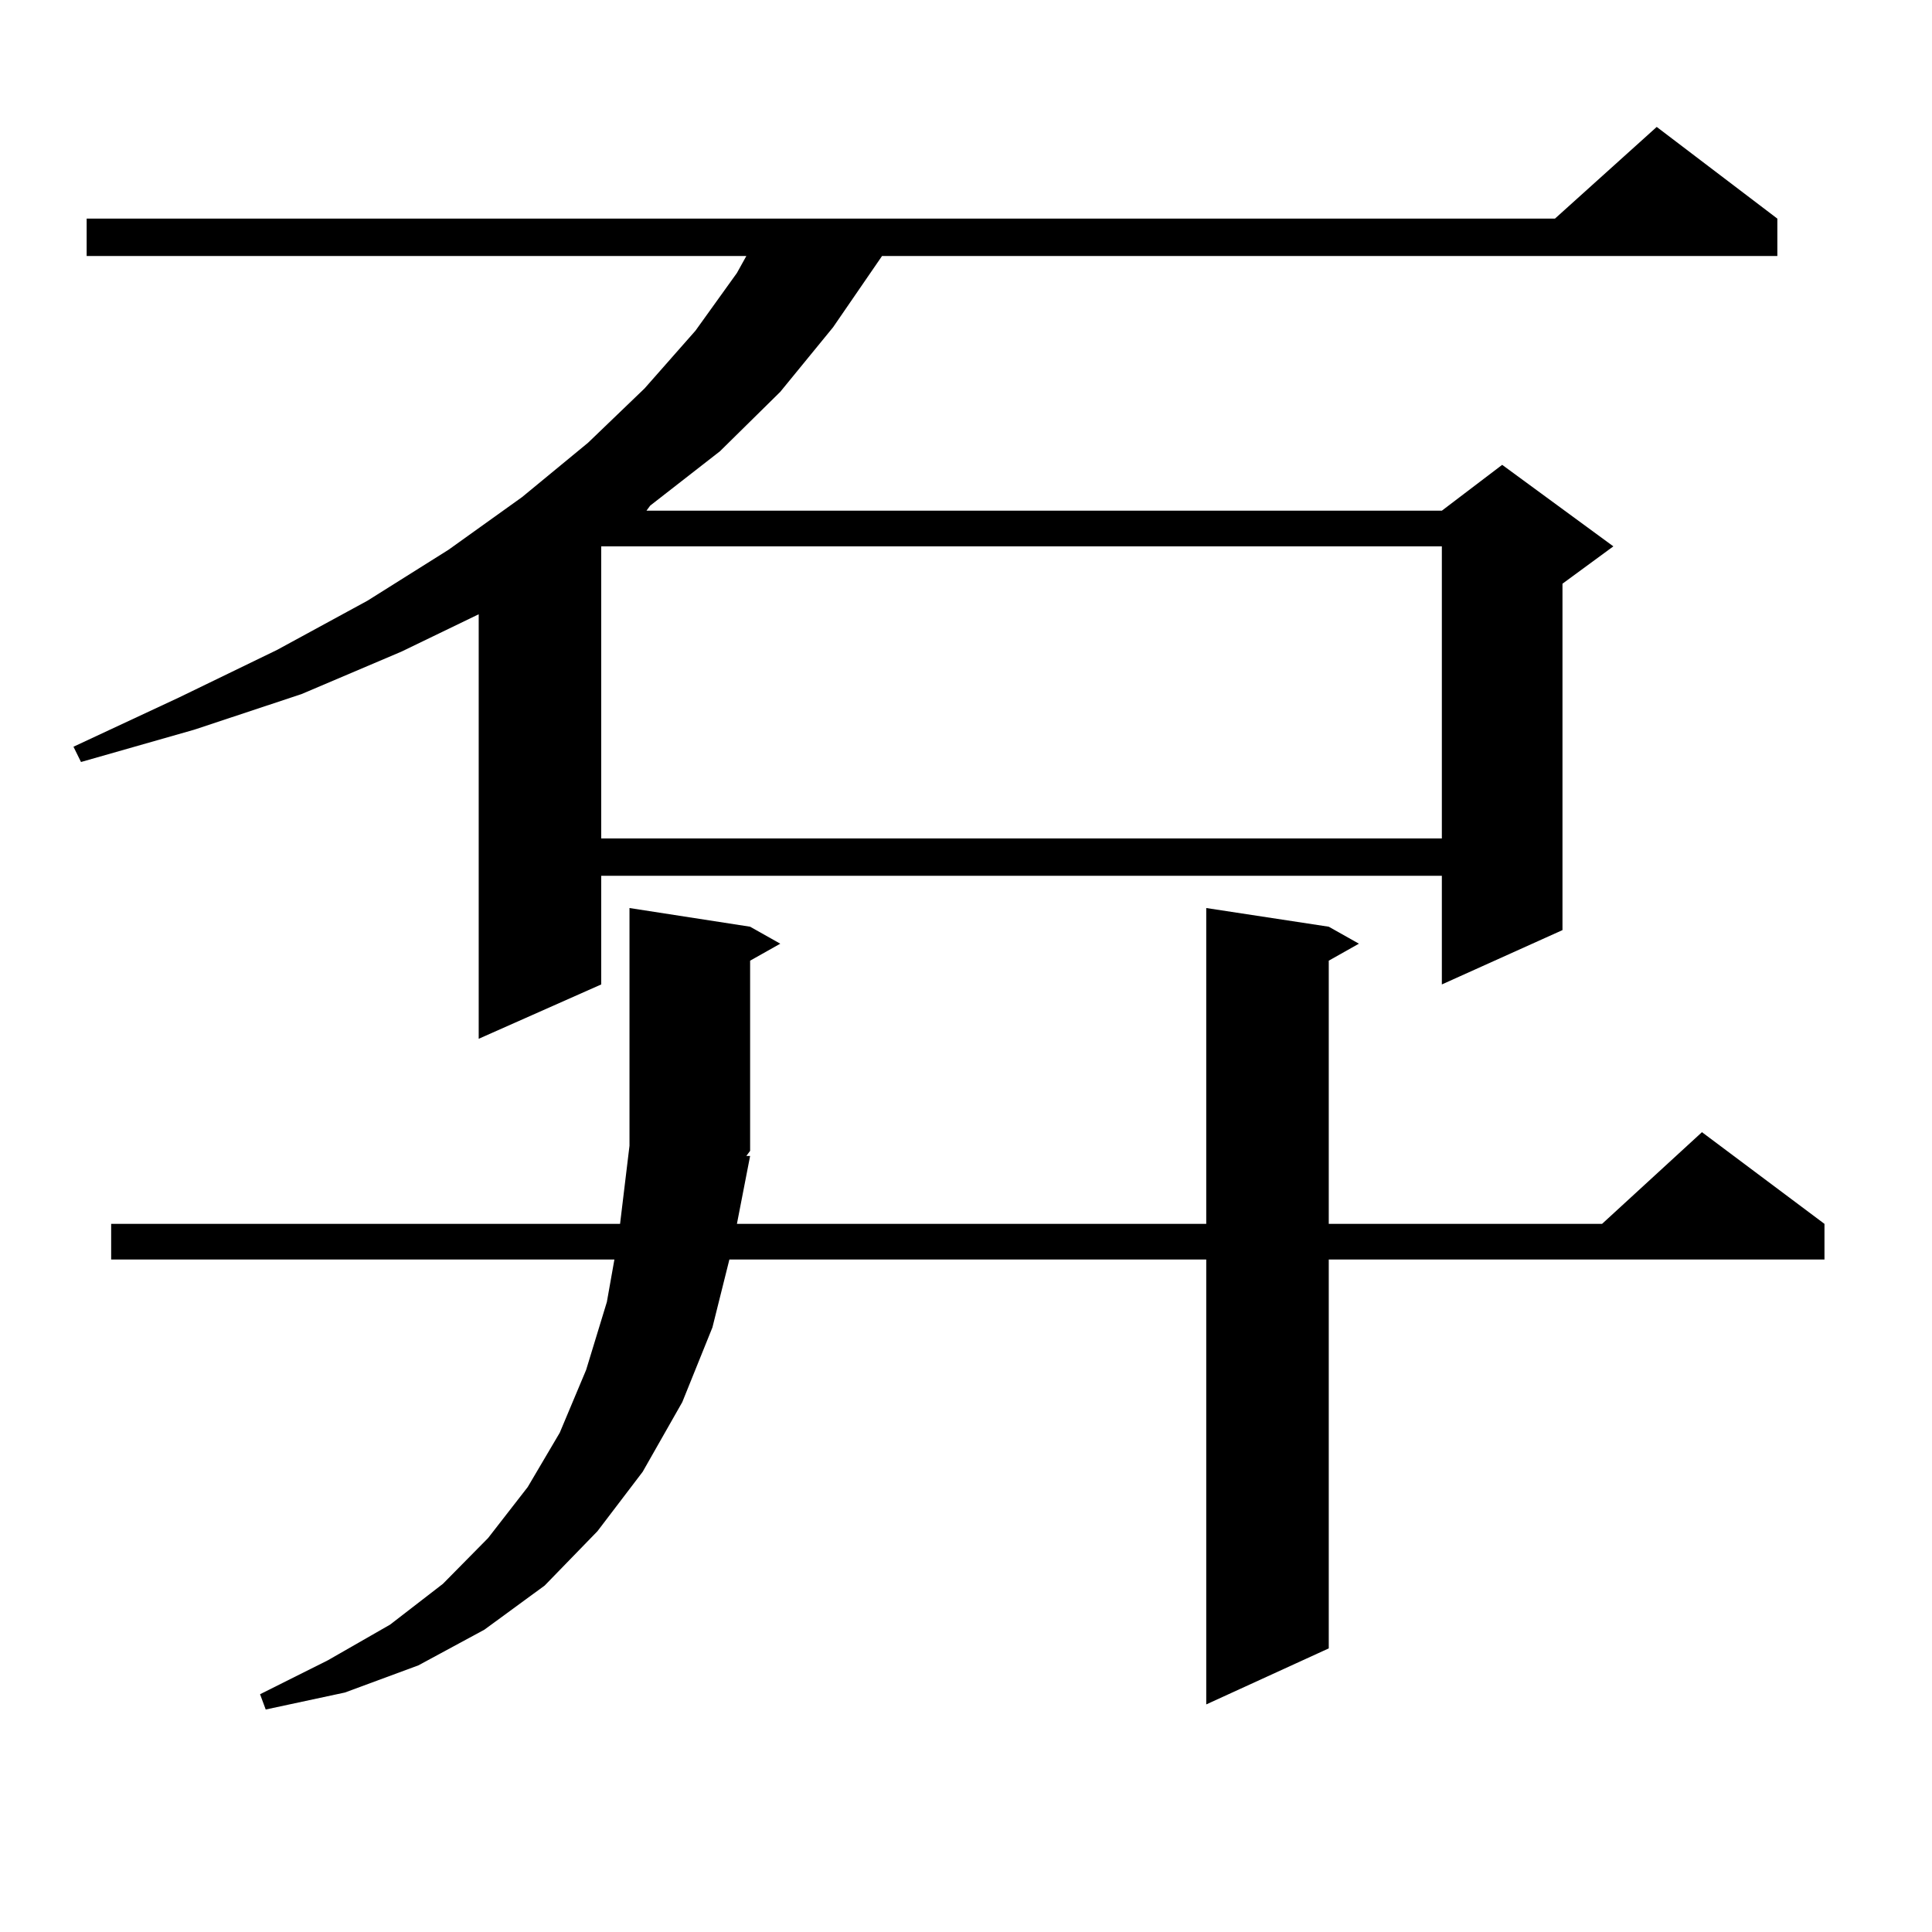
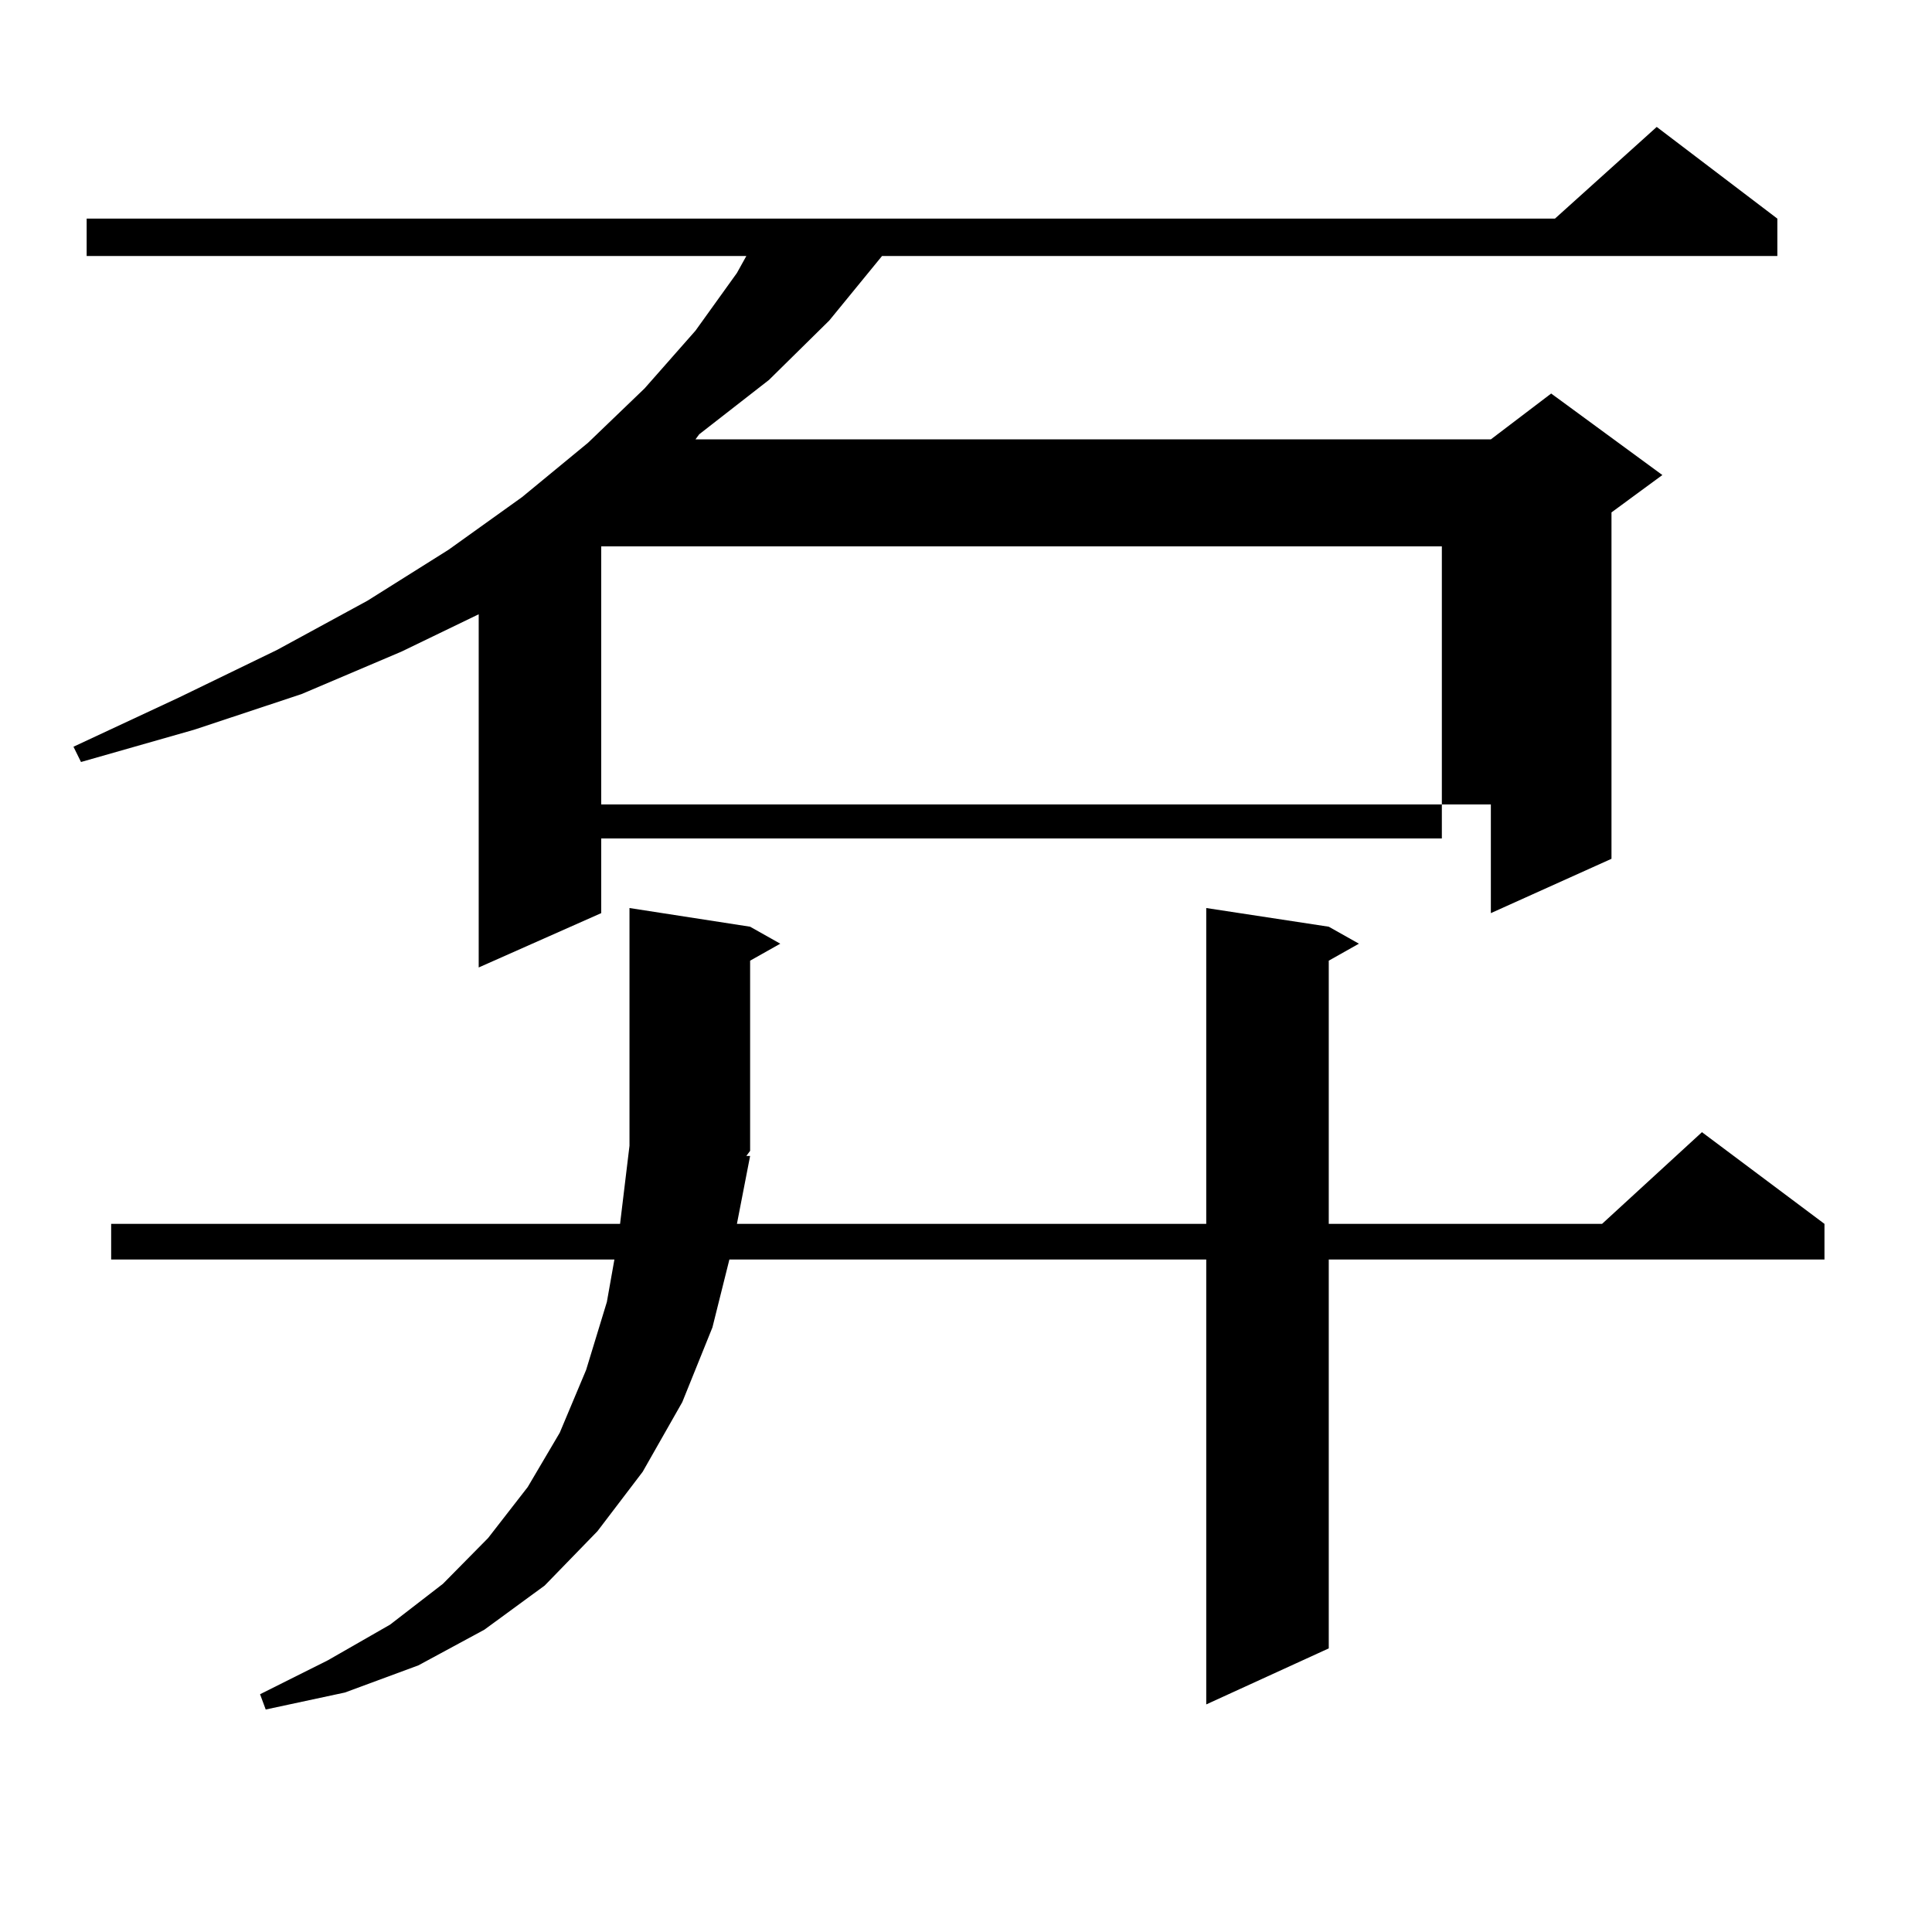
<svg xmlns="http://www.w3.org/2000/svg" version="1.1" id="图层_1" x="0px" y="0px" width="1000px" height="1000px" viewBox="0 0 1000 1000" enable-background="new 0 0 1000 1000" xml:space="preserve">
-   <path d="M919.953,113.16v19.336H456.55l-25.365,36.914l-27.316,33.398l-31.219,30.762l-36.097,28.125l-1.951,2.637h411.697  l31.219-23.73l57.56,42.188l-26.341,19.336v179.297l-62.438,28.125v-56.25H311.188v56.25l-63.413,28.125V317.945l-39.999,19.336  l-51.706,21.973l-55.608,18.457L41.926,394.41l-3.902-7.91l54.633-25.488l50.73-24.609l46.828-25.488l41.95-26.367l38.047-27.246  l34.146-28.125l29.268-28.125l26.341-29.883l21.463-29.883l4.878-8.789H44.853V113.16h759.981l52.682-47.461L919.953,113.16z   M388.259,598.316l-6.829,35.156h242.921V469.996l63.413,9.668l15.609,8.789l-15.609,8.789v136.23h141.46l51.706-47.461  l63.413,47.461v18.457H687.764v201.27l-63.413,29.004V651.93H377.527l-8.78,35.156l-15.609,38.672l-20.487,36.035l-23.414,30.762  L281.92,820.68l-31.219,22.852l-34.145,18.457l-38.048,14.063l-40.975,8.789l-2.927-7.91l35.121-17.578l32.194-18.457l27.316-21.094  l23.414-23.73l20.487-26.367l16.585-28.125l13.658-32.52l10.731-35.156l3.902-21.973H57.536v-18.457h263.408l4.878-40.43V469.996  l62.438,9.668l15.609,8.789l-15.609,8.789v98.438l-1.951,2.637H388.259z M311.188,282.789v151.172h435.111V282.789H311.188z" />
+   <path d="M919.953,113.16v19.336H456.55l-27.316,33.398l-31.219,30.762l-36.097,28.125l-1.951,2.637h411.697  l31.219-23.73l57.56,42.188l-26.341,19.336v179.297l-62.438,28.125v-56.25H311.188v56.25l-63.413,28.125V317.945l-39.999,19.336  l-51.706,21.973l-55.608,18.457L41.926,394.41l-3.902-7.91l54.633-25.488l50.73-24.609l46.828-25.488l41.95-26.367l38.047-27.246  l34.146-28.125l29.268-28.125l26.341-29.883l21.463-29.883l4.878-8.789H44.853V113.16h759.981l52.682-47.461L919.953,113.16z   M388.259,598.316l-6.829,35.156h242.921V469.996l63.413,9.668l15.609,8.789l-15.609,8.789v136.23h141.46l51.706-47.461  l63.413,47.461v18.457H687.764v201.27l-63.413,29.004V651.93H377.527l-8.78,35.156l-15.609,38.672l-20.487,36.035l-23.414,30.762  L281.92,820.68l-31.219,22.852l-34.145,18.457l-38.048,14.063l-40.975,8.789l-2.927-7.91l35.121-17.578l32.194-18.457l27.316-21.094  l23.414-23.73l20.487-26.367l16.585-28.125l13.658-32.52l10.731-35.156l3.902-21.973H57.536v-18.457h263.408l4.878-40.43V469.996  l62.438,9.668l15.609,8.789l-15.609,8.789v98.438l-1.951,2.637H388.259z M311.188,282.789v151.172h435.111V282.789H311.188z" />
</svg>